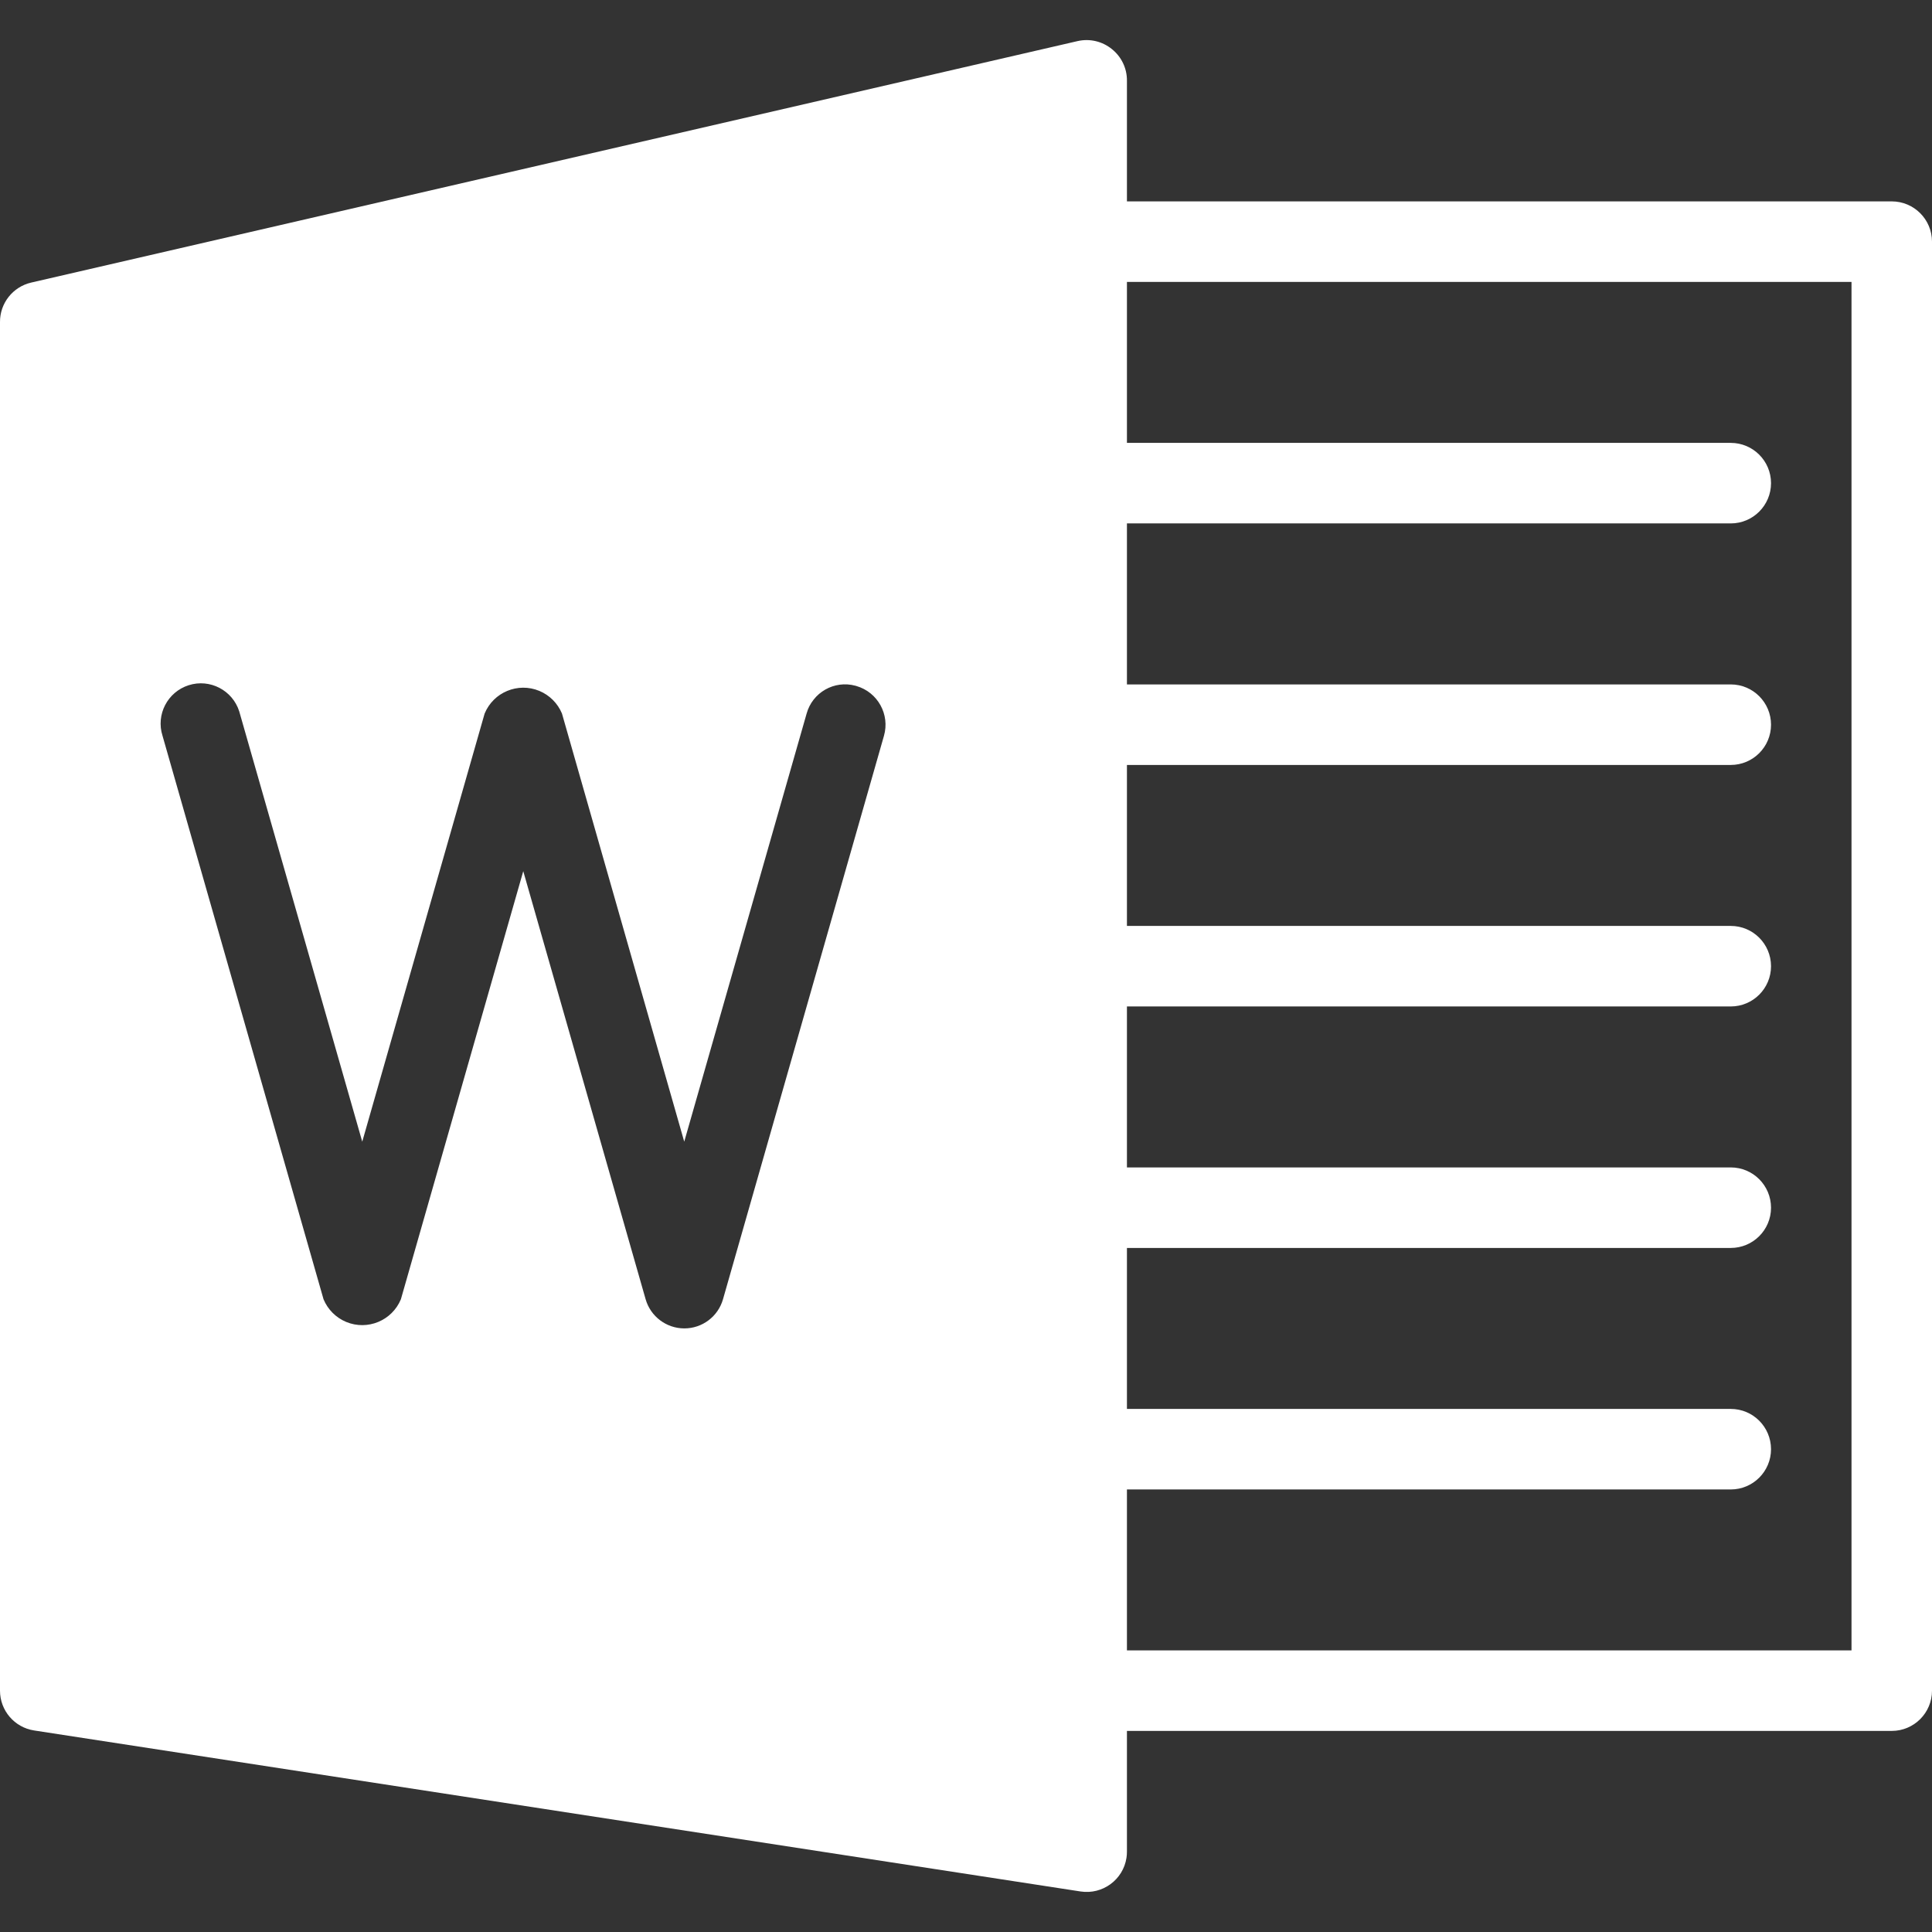
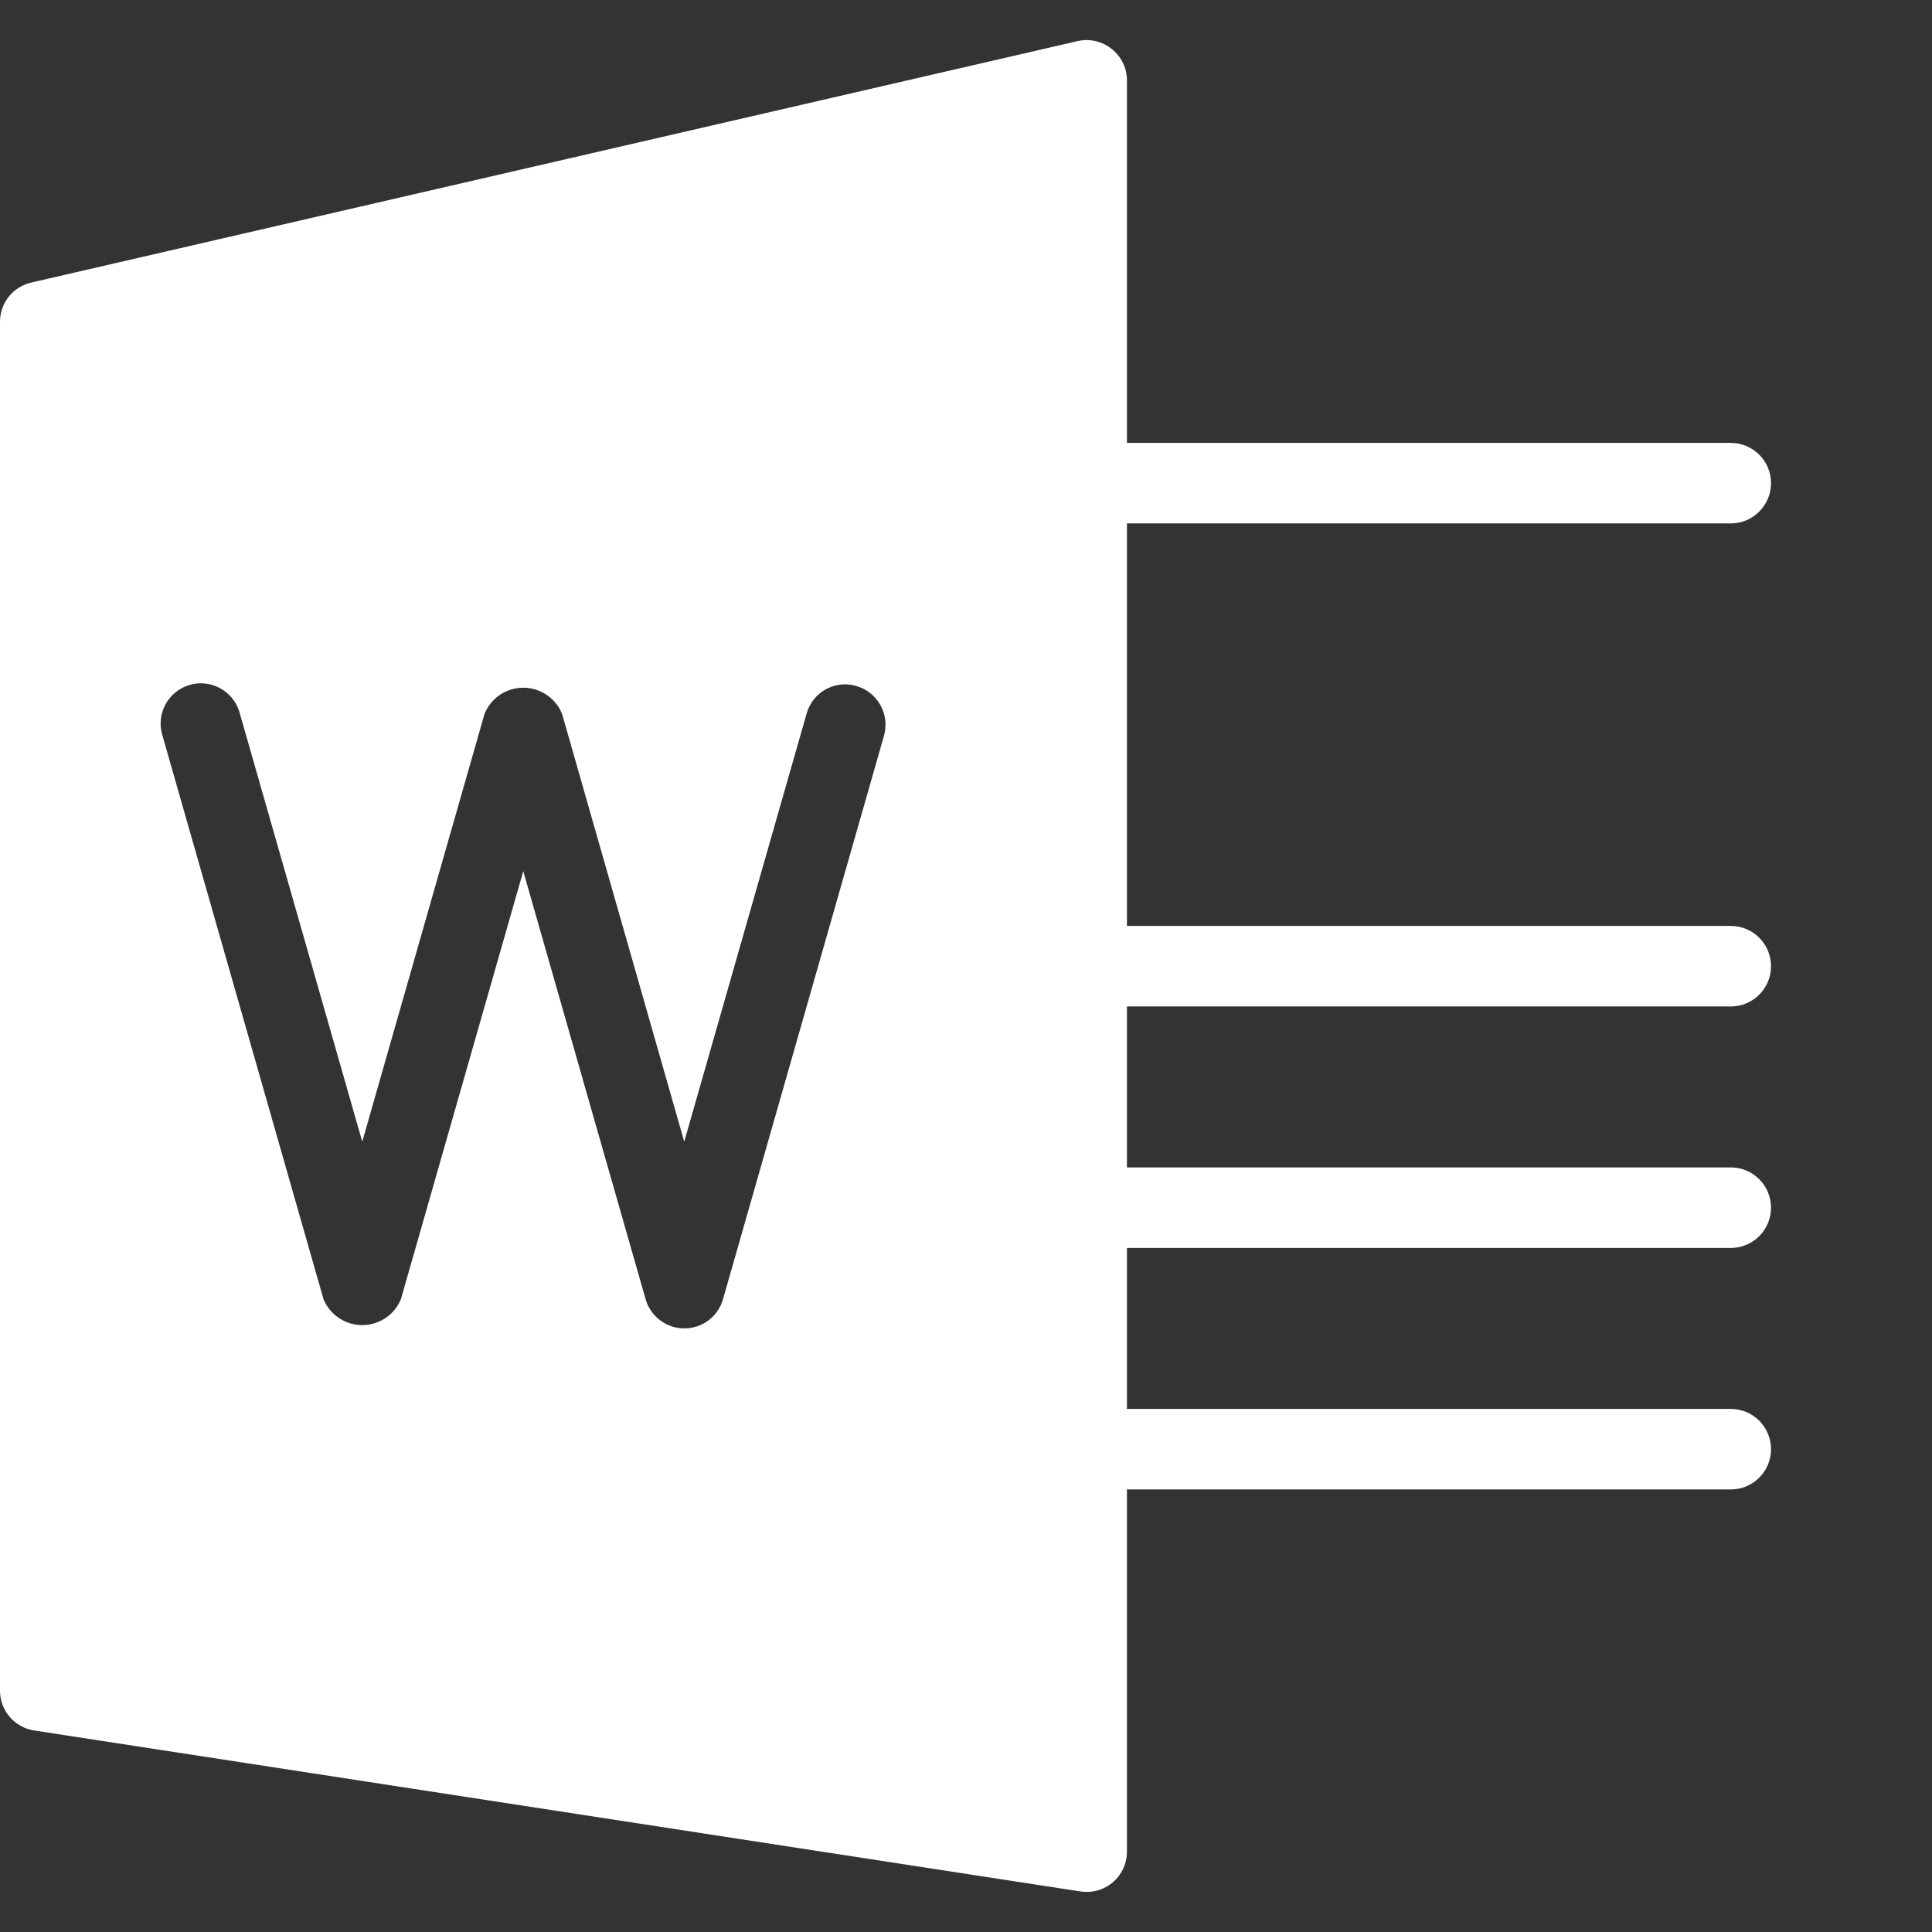
<svg xmlns="http://www.w3.org/2000/svg" version="1.1" id="Capa_1" x="0px" y="0px" viewBox="0 0 512 512" style="enable-background:new 0 0 512 512;" xml:space="preserve">
  <rect x="0" y="0" width="512" height="512" fill="#333333" stroke="none" />
  <style type="text/css">
	.st0{fill:#FFFFFF;}
</style>
  <g>
-     <path class="st0" d="M501.33,458.71H288c-5.89,0-10.67-4.78-10.67-10.67s4.78-10.67,10.67-10.67h202.67V74.71H288   c-5.89,0-10.67-4.78-10.67-10.67s4.78-10.67,10.67-10.67h213.33c5.89,0,10.67,4.78,10.67,10.67v384   C512,453.93,507.23,458.71,501.33,458.71z" />
    <path class="st0" d="M294.66,13.01c-2.53-2.06-5.86-2.84-9.04-2.13l-277.33,64C3.4,76-0.05,80.37,0,85.38v362.67   c0,5.26,3.84,9.74,9.04,10.54l277.33,42.67c5.82,0.89,11.27-3.1,12.16-8.92c0.08-0.53,0.12-1.08,0.12-1.62V21.38   C298.68,18.12,297.2,15.04,294.66,13.01z M234.26,194.99L191.6,344.32c-1.31,4.58-5.5,7.73-10.26,7.72   c-4.75-0.01-8.93-3.16-10.24-7.72l-32.43-113.45l-32.43,113.45c-2.34,5.66-8.83,8.35-14.49,6.01c-2.72-1.13-4.88-3.29-6.01-6.01   L43.07,194.99c-1.79-5.61,1.32-11.61,6.93-13.4c5.61-1.79,11.61,1.32,13.4,6.93c0.06,0.2,0.12,0.4,0.17,0.6L96,302.55l32.43-113.45   c2.34-5.66,8.83-8.35,14.49-6.01c2.72,1.13,4.88,3.29,6.01,6.01l32.4,113.45l32.43-113.43c1.54-5.61,7.33-8.92,12.95-7.39   c0.08,0.02,0.16,0.05,0.24,0.07C232.6,183.43,235.88,189.33,234.26,194.99z" />
    <path class="st0" d="M288,138.71h170.67c5.89,0,10.67-4.78,10.67-10.67c0-5.89-4.78-10.67-10.67-10.67H288   c-5.89,0-10.67,4.78-10.67,10.67C277.33,133.93,282.11,138.71,288,138.71z" />
-     <path class="st0" d="M458.67,181.38H288c-5.89,0-10.67,4.78-10.67,10.67c0,5.89,4.78,10.67,10.67,10.67h170.67   c5.89,0,10.67-4.78,10.67-10.67S464.56,181.38,458.67,181.38z" />
    <path class="st0" d="M458.67,245.38H288c-5.89,0-10.67,4.78-10.67,10.67s4.78,10.67,10.67,10.67h170.67   c5.89,0,10.67-4.77,10.67-10.67C469.33,250.15,464.56,245.38,458.67,245.38z" />
    <path class="st0" d="M458.67,309.38H288c-5.89,0-10.67,4.78-10.67,10.67s4.78,10.67,10.67,10.67h170.67   c5.89,0,10.67-4.77,10.67-10.67C469.33,314.15,464.56,309.38,458.67,309.38z" />
    <path class="st0" d="M458.67,373.38H288c-5.89,0-10.67,4.78-10.67,10.67s4.78,10.67,10.67,10.67h170.67   c5.89,0,10.67-4.77,10.67-10.67C469.33,378.15,464.56,373.38,458.67,373.38z" />
  </g>
</svg>